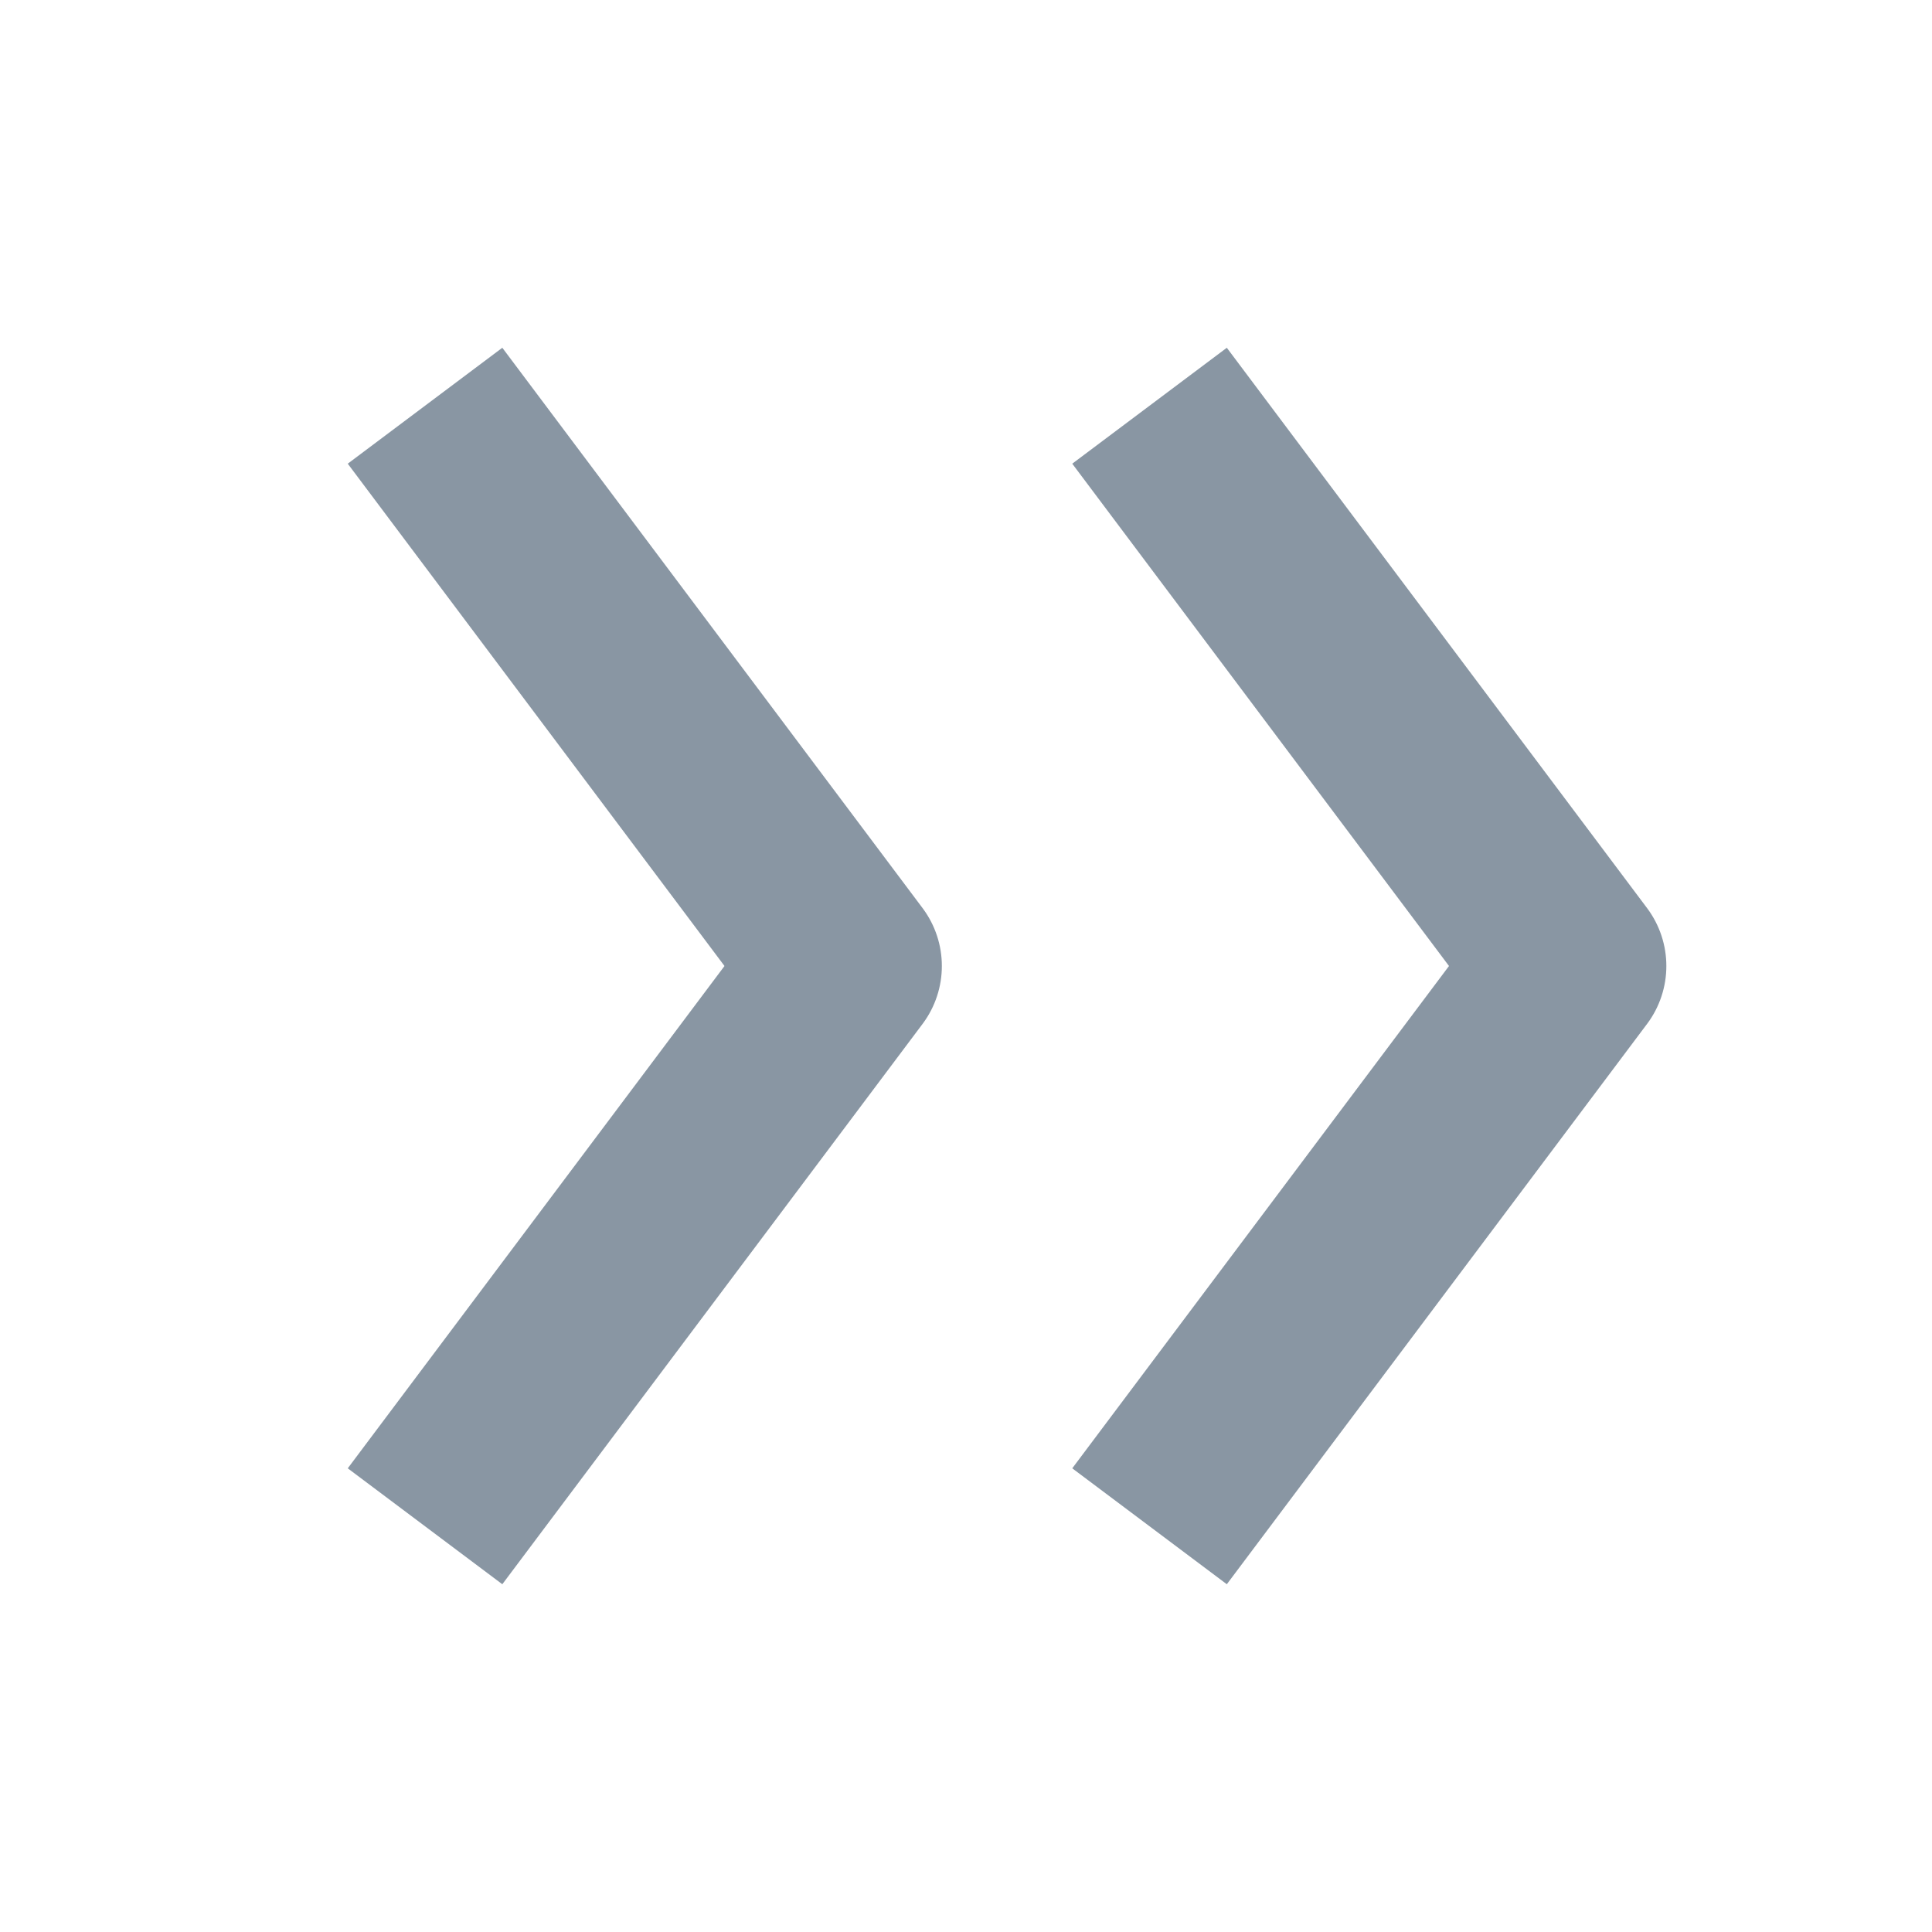
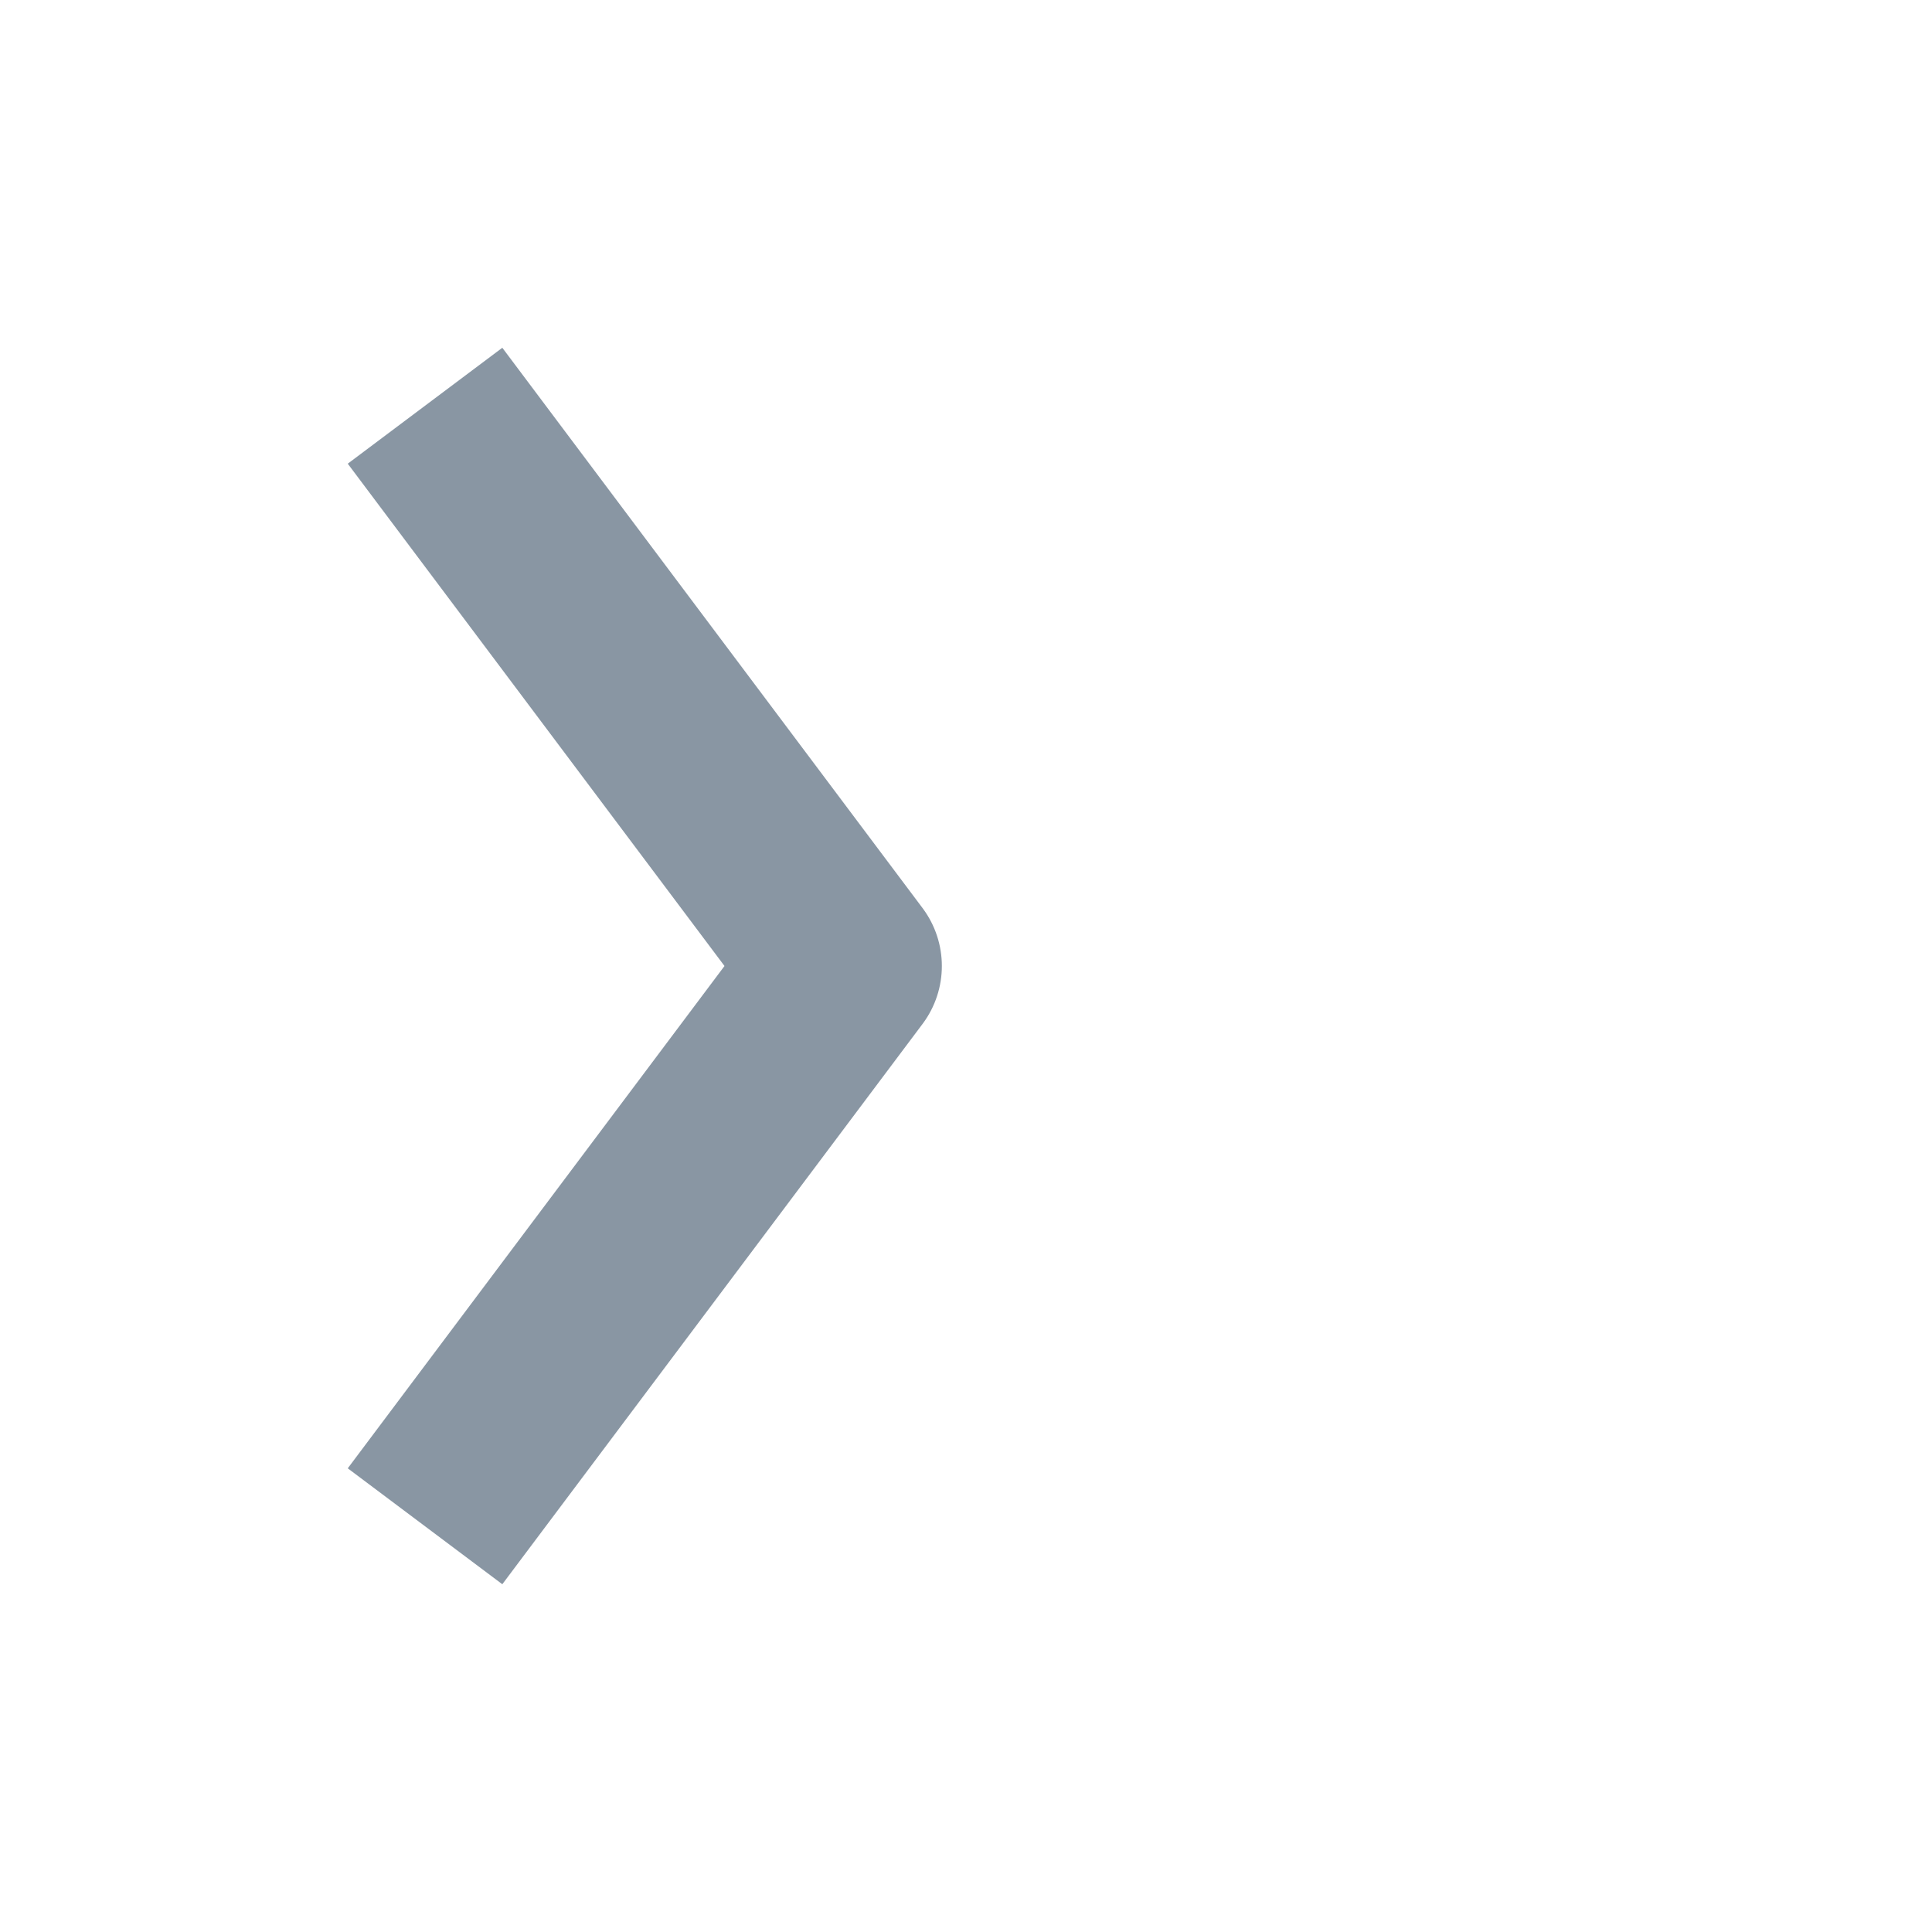
<svg xmlns="http://www.w3.org/2000/svg" width="16" height="16" viewBox="0 0 16 16" fill="none">
-   <path d="M10 12L13 8L10 4" stroke="#8996A3" stroke-width="1.6" stroke-linecap="square" stroke-linejoin="round" />
  <path d="M4 12L7 8L4 4" stroke="#8996A3" stroke-width="1.6" stroke-linecap="square" stroke-linejoin="round" />
</svg>